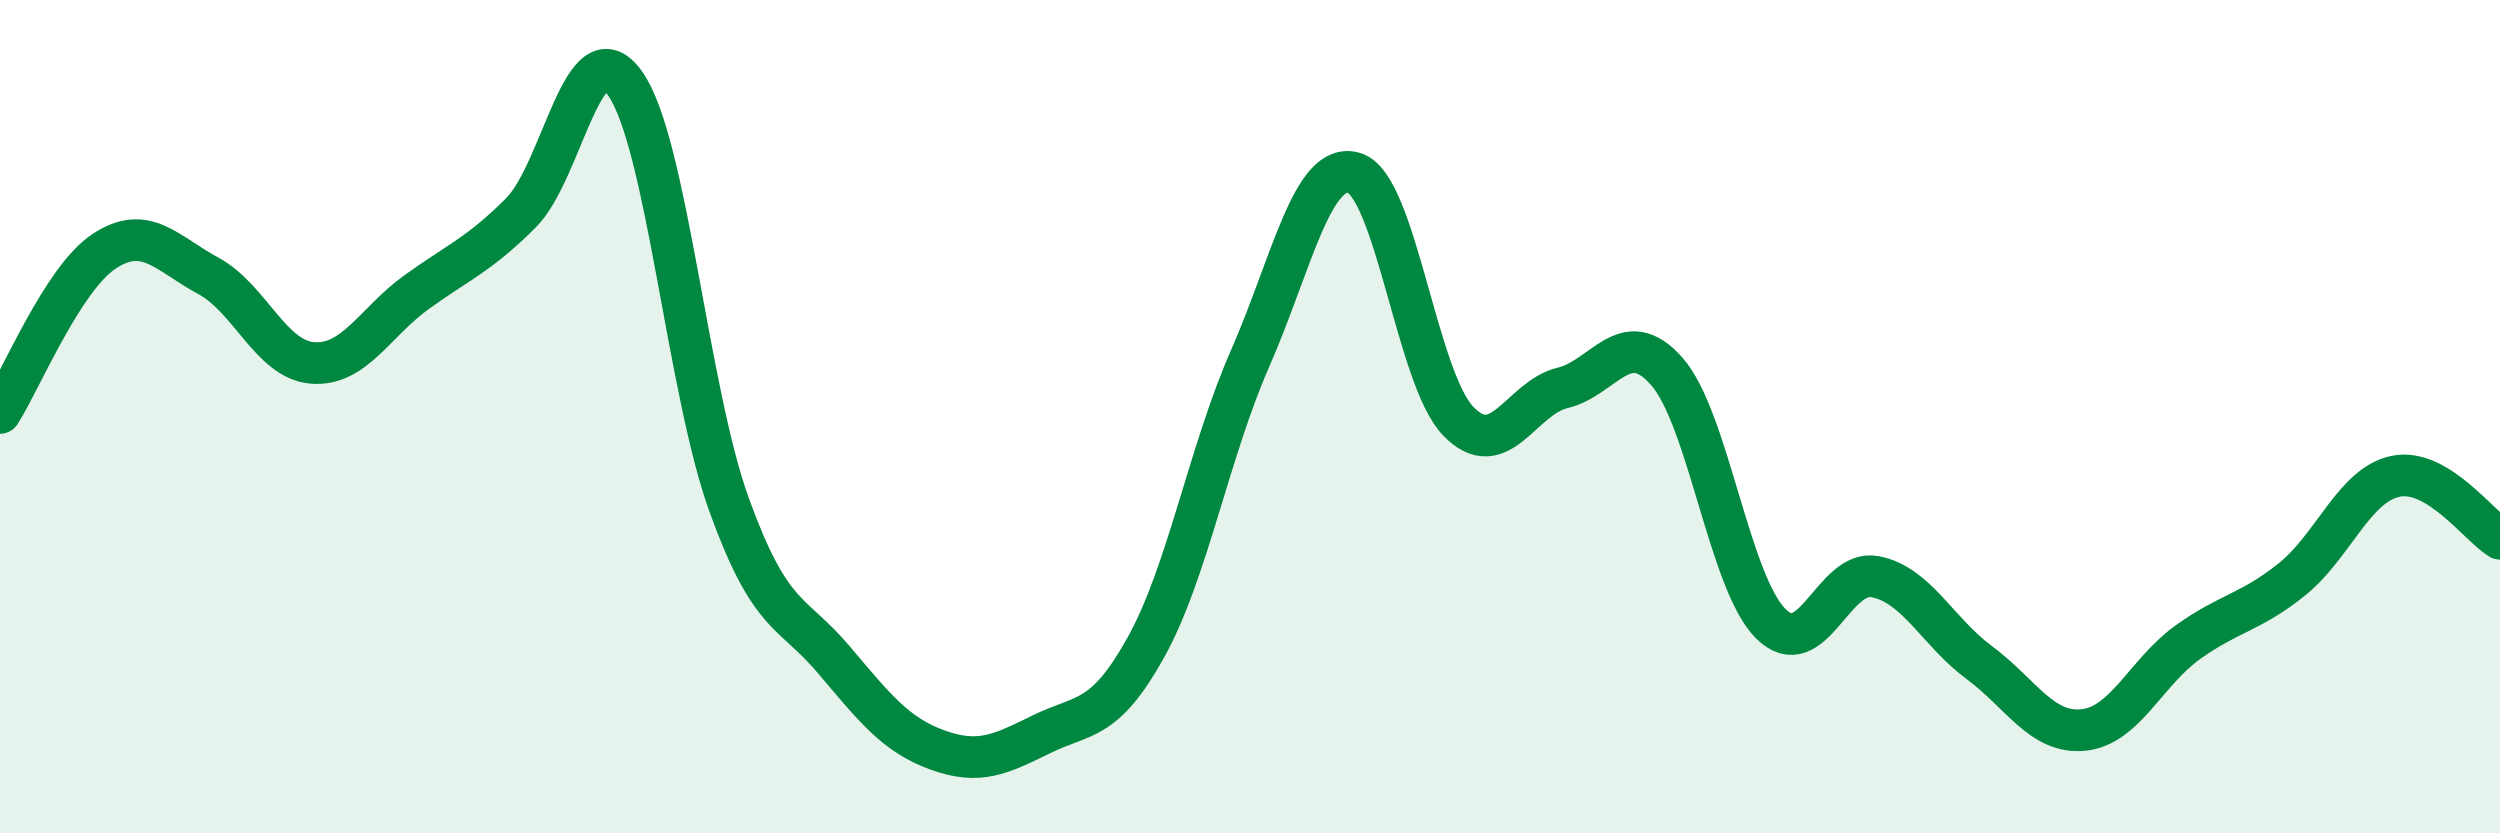
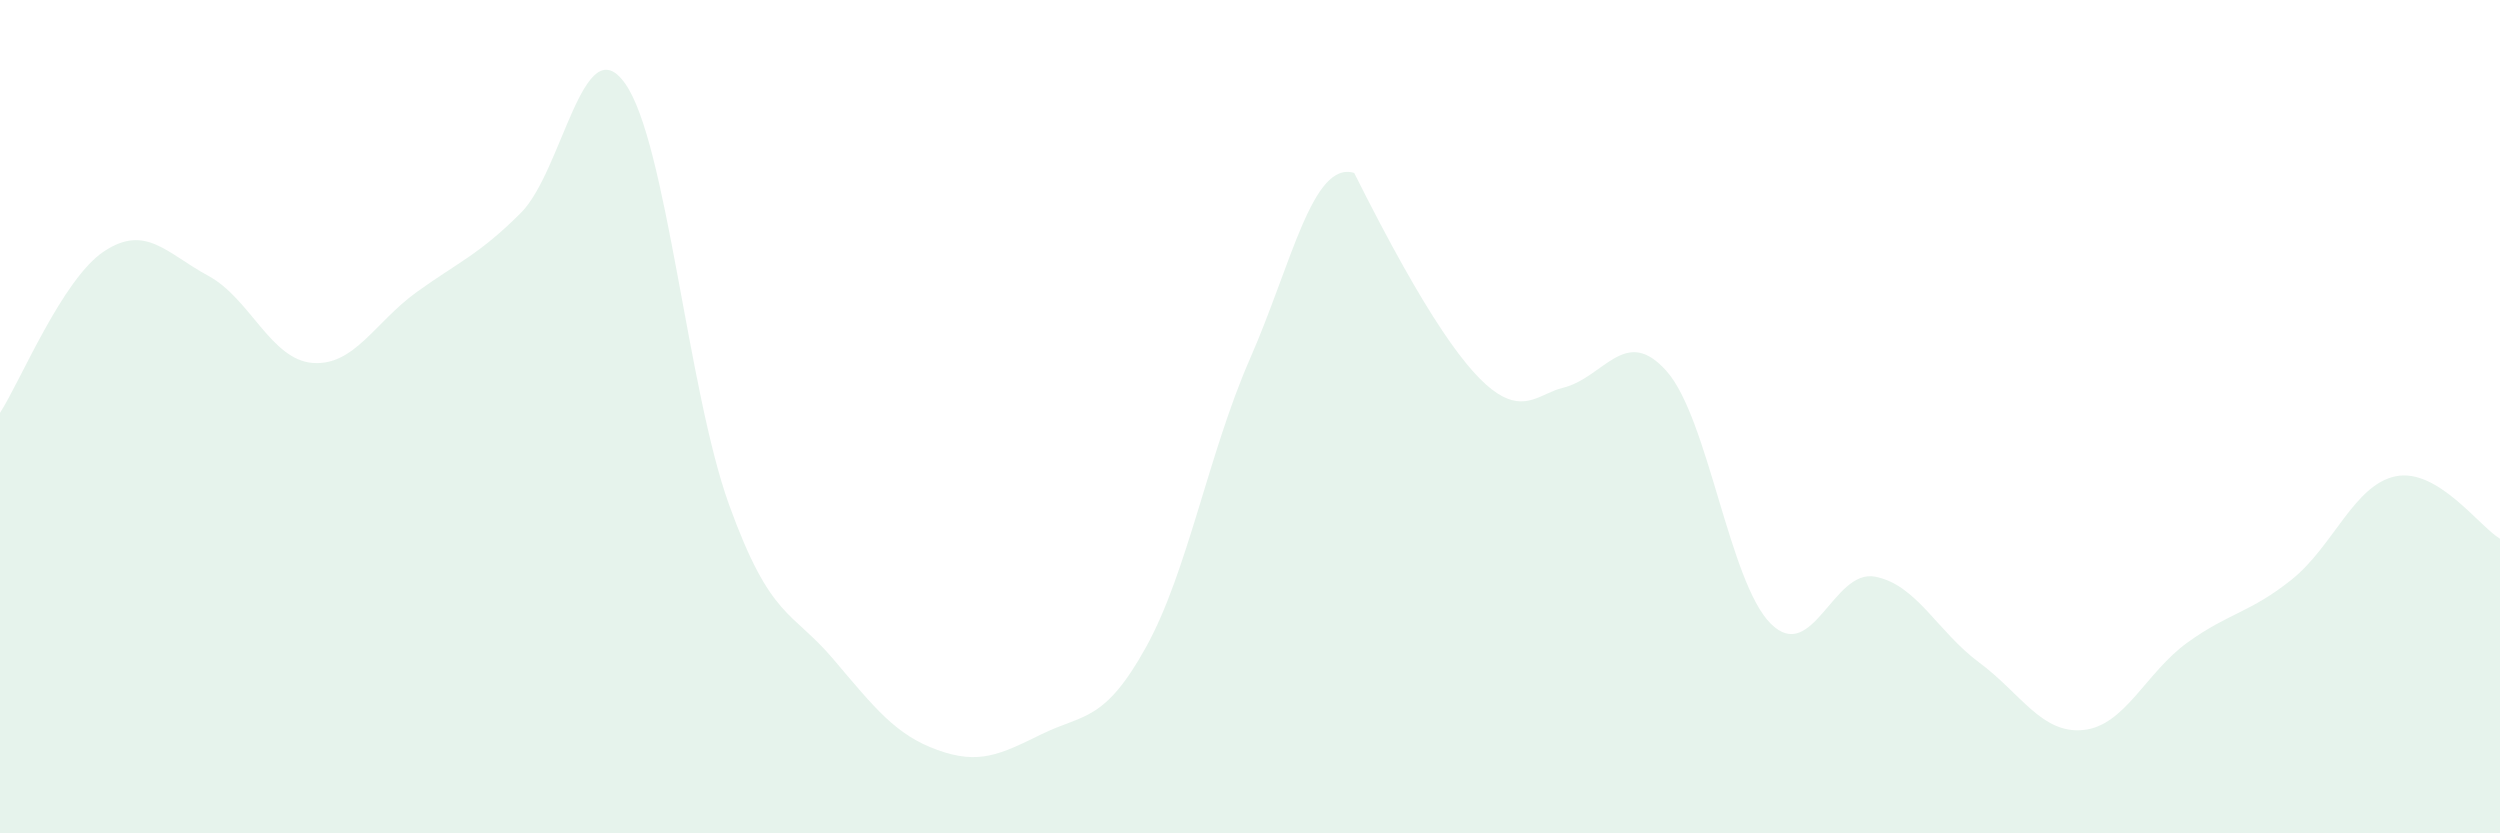
<svg xmlns="http://www.w3.org/2000/svg" width="60" height="20" viewBox="0 0 60 20">
-   <path d="M 0,9.91 C 0.5,9.13 1.5,6.69 2.5,6.03 C 3.5,5.37 4,6.08 5,6.62 C 6,7.16 6.5,8.63 7.5,8.71 C 8.5,8.79 9,7.73 10,7.01 C 11,6.29 11.5,6.11 12.5,5.11 C 13.5,4.11 14,0.6 15,2 C 16,3.4 16.5,9.36 17.5,12.12 C 18.5,14.88 19,14.64 20,15.82 C 21,17 21.5,17.64 22.5,18 C 23.5,18.36 24,18.11 25,17.62 C 26,17.13 26.5,17.34 27.5,15.54 C 28.5,13.74 29,10.89 30,8.61 C 31,6.33 31.5,3.85 32.5,4.15 C 33.5,4.45 34,9.08 35,10.11 C 36,11.14 36.5,9.55 37.5,9.31 C 38.5,9.07 39,7.78 40,8.91 C 41,10.04 41.5,13.98 42.5,14.97 C 43.5,15.96 44,13.65 45,13.84 C 46,14.03 46.5,15.16 47.5,15.9 C 48.5,16.64 49,17.62 50,17.52 C 51,17.42 51.5,16.14 52.5,15.42 C 53.5,14.7 54,14.71 55,13.91 C 56,13.11 56.5,11.63 57.5,11.43 C 58.5,11.23 59.5,12.63 60,12.93L60 20L0 20Z" fill="#008740" opacity="0.1" stroke-linecap="round" stroke-linejoin="round" />
-   <path d="M 0,9.91 C 0.5,9.13 1.5,6.69 2.5,6.03 C 3.5,5.37 4,6.08 5,6.62 C 6,7.16 6.5,8.63 7.5,8.71 C 8.5,8.79 9,7.73 10,7.01 C 11,6.29 11.5,6.11 12.5,5.11 C 13.5,4.11 14,0.6 15,2 C 16,3.4 16.5,9.36 17.5,12.12 C 18.5,14.88 19,14.64 20,15.82 C 21,17 21.5,17.64 22.5,18 C 23.5,18.36 24,18.11 25,17.62 C 26,17.13 26.5,17.34 27.5,15.54 C 28.5,13.74 29,10.89 30,8.61 C 31,6.33 31.5,3.85 32.5,4.15 C 33.5,4.45 34,9.08 35,10.11 C 36,11.14 36.5,9.55 37.5,9.31 C 38.5,9.07 39,7.78 40,8.91 C 41,10.04 41.5,13.98 42.5,14.97 C 43.5,15.96 44,13.65 45,13.84 C 46,14.03 46.5,15.16 47.5,15.9 C 48.5,16.64 49,17.62 50,17.52 C 51,17.42 51.5,16.14 52.5,15.42 C 53.5,14.7 54,14.71 55,13.91 C 56,13.11 56.5,11.63 57.5,11.43 C 58.5,11.23 59.5,12.63 60,12.93" stroke="#008740" stroke-width="1" fill="none" stroke-linecap="round" stroke-linejoin="round" />
+   <path d="M 0,9.91 C 0.5,9.13 1.5,6.69 2.5,6.03 C 3.5,5.37 4,6.08 5,6.62 C 6,7.16 6.5,8.63 7.5,8.71 C 8.5,8.79 9,7.73 10,7.01 C 11,6.29 11.5,6.11 12.5,5.11 C 13.5,4.11 14,0.6 15,2 C 16,3.4 16.5,9.36 17.5,12.12 C 18.5,14.88 19,14.64 20,15.82 C 21,17 21.5,17.64 22.5,18 C 23.5,18.36 24,18.11 25,17.62 C 26,17.13 26.5,17.34 27.5,15.54 C 28.5,13.74 29,10.89 30,8.61 C 31,6.33 31.5,3.85 32.5,4.15 C 36,11.14 36.5,9.55 37.5,9.31 C 38.5,9.07 39,7.78 40,8.91 C 41,10.04 41.5,13.98 42.5,14.97 C 43.5,15.96 44,13.65 45,13.84 C 46,14.03 46.5,15.16 47.5,15.9 C 48.5,16.64 49,17.62 50,17.52 C 51,17.42 51.5,16.14 52.5,15.42 C 53.5,14.7 54,14.71 55,13.91 C 56,13.11 56.5,11.63 57.5,11.43 C 58.5,11.23 59.5,12.63 60,12.93L60 20L0 20Z" fill="#008740" opacity="0.1" stroke-linecap="round" stroke-linejoin="round" />
</svg>